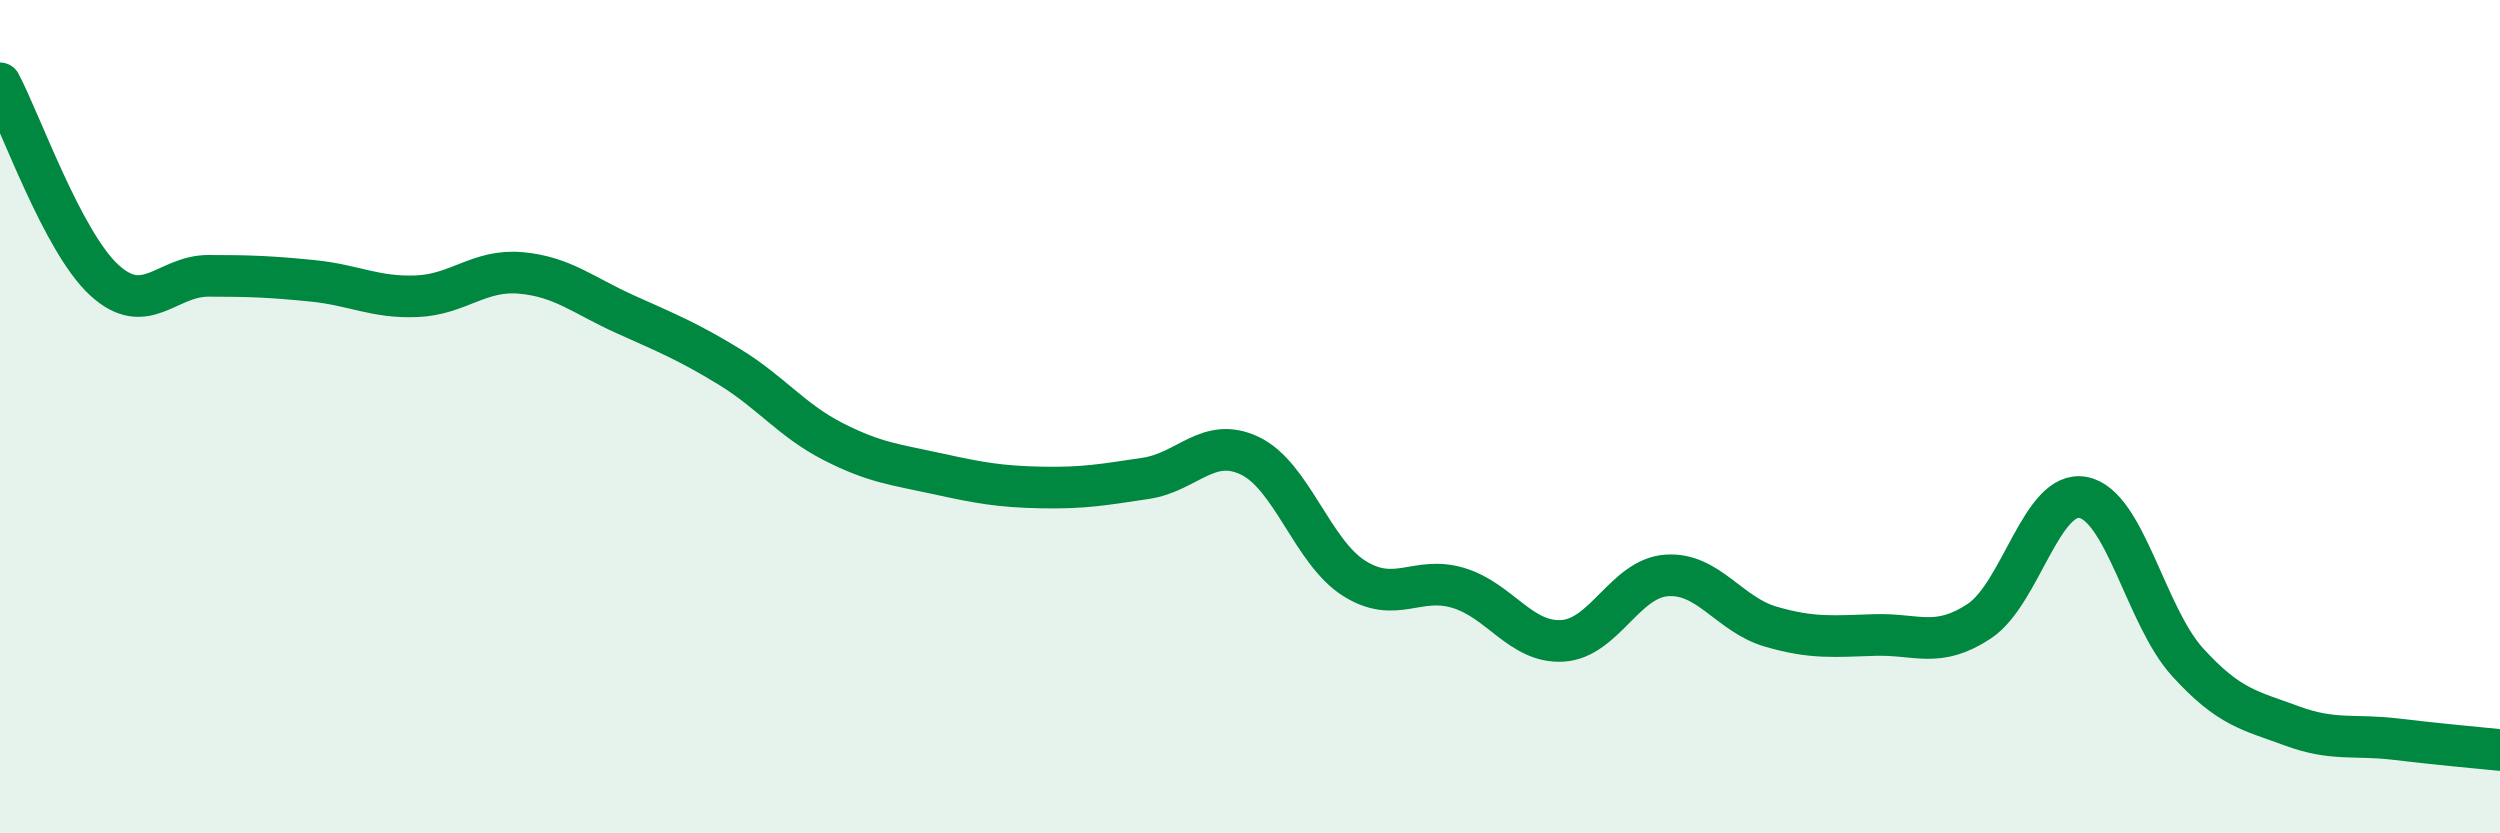
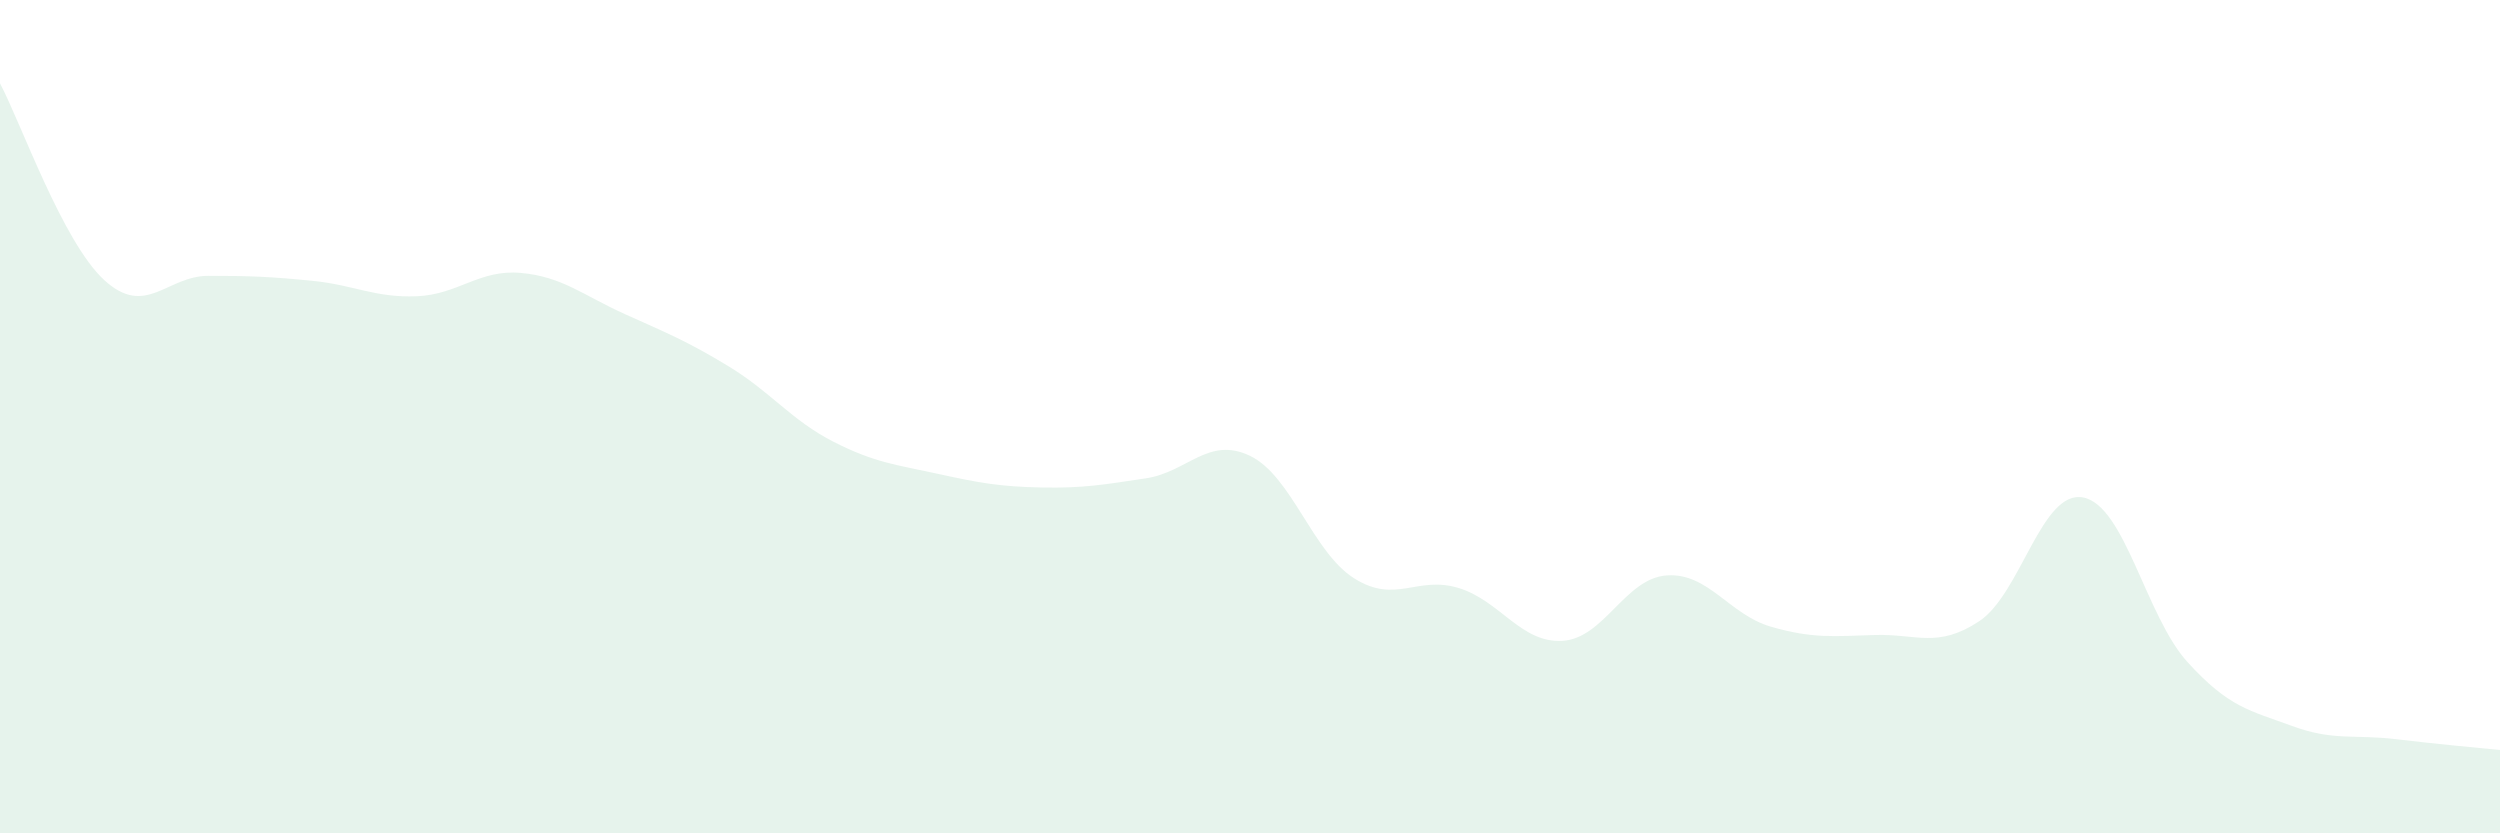
<svg xmlns="http://www.w3.org/2000/svg" width="60" height="20" viewBox="0 0 60 20">
  <path d="M 0,2 C 0.5,2.94 1.5,5.8 2.5,6.72 C 3.5,7.64 4,6.62 5,6.62 C 6,6.62 6.5,6.64 7.5,6.74 C 8.5,6.84 9,7.15 10,7.11 C 11,7.07 11.5,6.46 12.5,6.55 C 13.5,6.64 14,7.09 15,7.54 C 16,7.99 16.5,8.19 17.5,8.8 C 18.5,9.41 19,10.09 20,10.6 C 21,11.11 21.5,11.15 22.5,11.37 C 23.5,11.59 24,11.68 25,11.7 C 26,11.72 26.5,11.63 27.5,11.48 C 28.5,11.33 29,10.46 30,10.94 C 31,11.42 31.5,13.25 32.5,13.88 C 33.5,14.51 34,13.81 35,14.11 C 36,14.41 36.5,15.44 37.5,15.38 C 38.5,15.32 39,13.88 40,13.81 C 41,13.74 41.5,14.75 42.5,15.04 C 43.5,15.33 44,15.27 45,15.24 C 46,15.21 46.5,15.57 47.5,14.91 C 48.5,14.25 49,11.74 50,11.94 C 51,12.14 51.5,14.79 52.5,15.89 C 53.5,16.99 54,17.05 55,17.42 C 56,17.79 56.5,17.62 57.5,17.74 C 58.5,17.86 59.5,17.95 60,18L60 20L0 20Z" fill="#008740" opacity="0.1" stroke-linecap="round" stroke-linejoin="round" />
-   <path d="M 0,2 C 0.5,2.94 1.5,5.8 2.5,6.72 C 3.5,7.64 4,6.62 5,6.62 C 6,6.62 6.5,6.64 7.5,6.74 C 8.5,6.84 9,7.15 10,7.11 C 11,7.07 11.5,6.46 12.5,6.55 C 13.5,6.64 14,7.09 15,7.54 C 16,7.99 16.5,8.19 17.5,8.8 C 18.5,9.41 19,10.09 20,10.6 C 21,11.11 21.5,11.15 22.5,11.37 C 23.5,11.59 24,11.68 25,11.7 C 26,11.72 26.5,11.63 27.5,11.48 C 28.5,11.33 29,10.46 30,10.94 C 31,11.42 31.5,13.25 32.5,13.88 C 33.5,14.51 34,13.81 35,14.11 C 36,14.41 36.5,15.44 37.5,15.38 C 38.5,15.32 39,13.88 40,13.81 C 41,13.74 41.5,14.75 42.5,15.04 C 43.5,15.33 44,15.27 45,15.24 C 46,15.21 46.5,15.57 47.5,14.91 C 48.5,14.25 49,11.74 50,11.94 C 51,12.14 51.5,14.79 52.5,15.89 C 53.5,16.99 54,17.05 55,17.42 C 56,17.79 56.5,17.62 57.5,17.74 C 58.5,17.86 59.5,17.95 60,18" stroke="#008740" stroke-width="1" fill="none" stroke-linecap="round" stroke-linejoin="round" />
</svg>